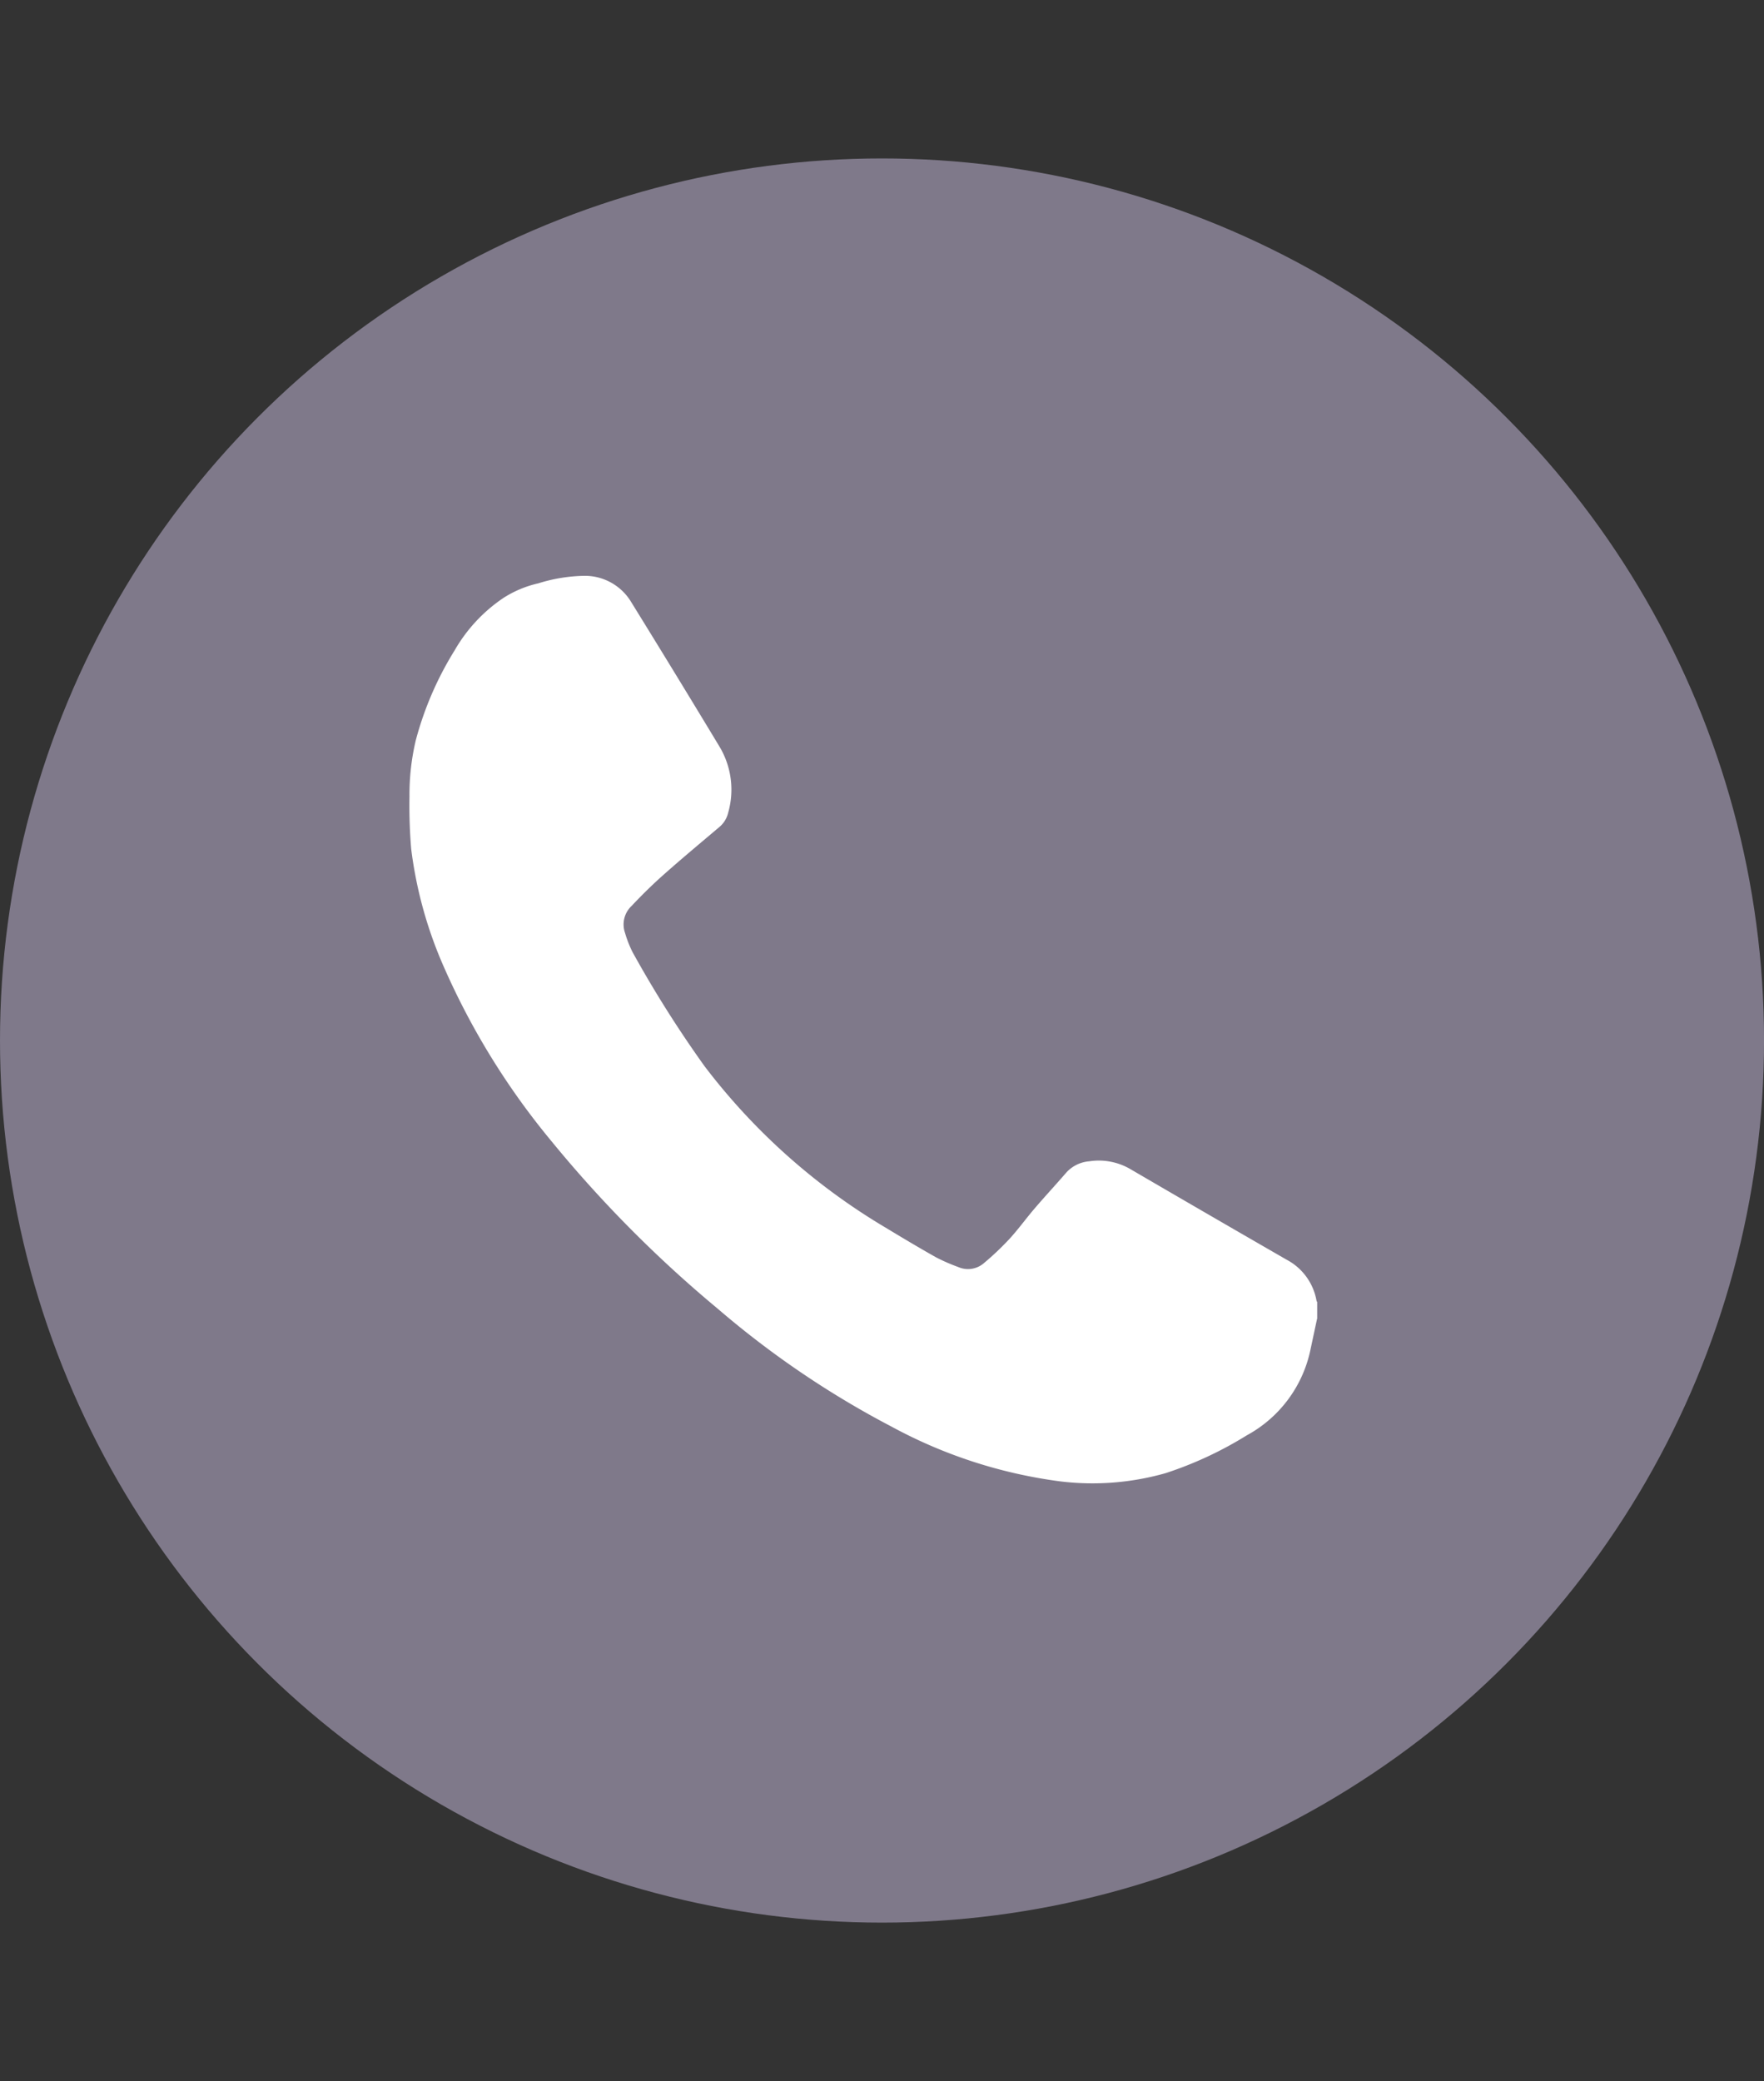
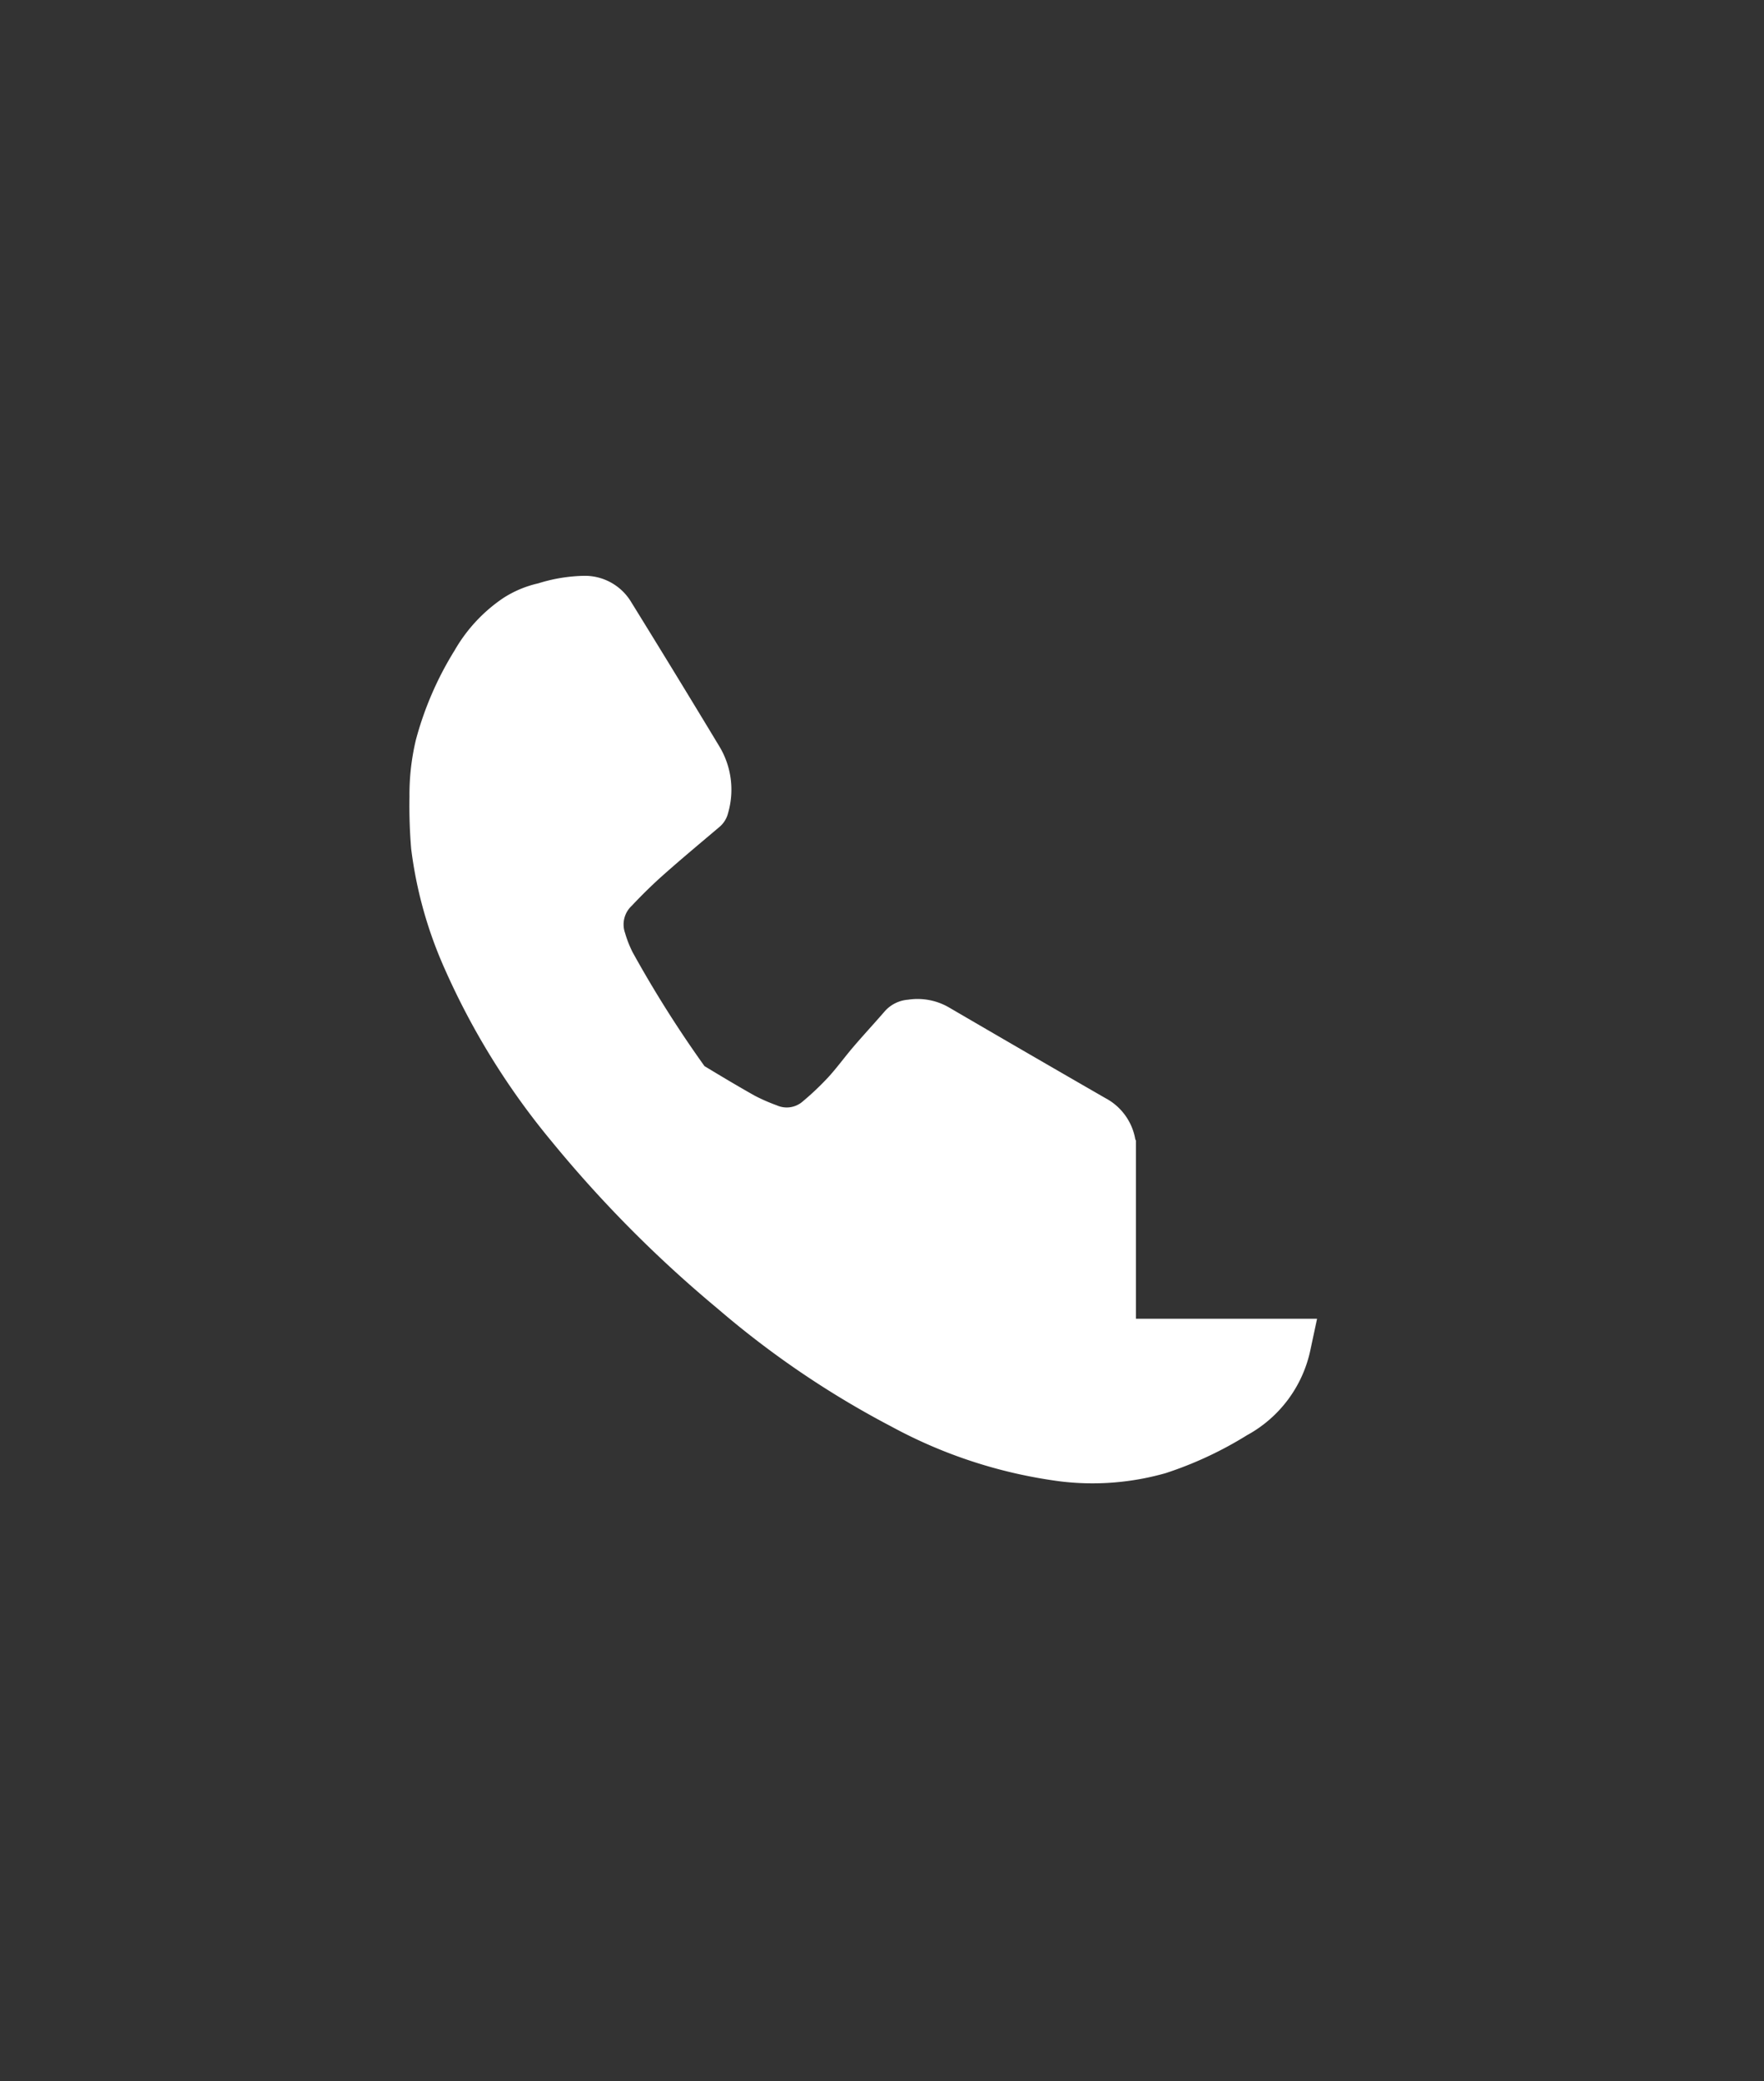
<svg xmlns="http://www.w3.org/2000/svg" id="telefono" width="46.625" height="55" viewBox="0 0 46.625 55">
  <rect x="0" y="0" width="46.625" height="55" fill="#333333" stroke="none" />
  <defs>
    <style>
      .cls-1 {
        fill: #7f798a;
      }

      .cls-2 {
        fill: #fff;
        fill-rule: evenodd;
      }
    </style>
  </defs>
-   <circle class="cls-1" cx="23.313" cy="27.5" r="23.313" />
-   <path class="cls-2" d="M35,30.65l-0.171.8a3.353,3.353,0,0,1-1.684,2.28,9.882,9.882,0,0,1-2.145,1,7.065,7.065,0,0,1-2.777.22A12.821,12.821,0,0,1,23.75,33.5a24.384,24.384,0,0,1-4.6-3.122,32.59,32.59,0,0,1-4.394-4.43,19.423,19.423,0,0,1-2.819-4.557,11.107,11.107,0,0,1-.881-3.16,13.67,13.67,0,0,1-.045-1.381,6.229,6.229,0,0,1,.168-1.493,8.757,8.757,0,0,1,1.026-2.372A4.178,4.178,0,0,1,13.494,11.6a2.874,2.874,0,0,1,.919-0.385,4.306,4.306,0,0,1,1.228-.2,1.429,1.429,0,0,1,1.228.69q1.179,1.906,2.336,3.824a2.213,2.213,0,0,1,.229,1.749,0.7,0.7,0,0,1-.225.37c-0.492.417-.988,0.829-1.47,1.257-0.3.265-.585,0.546-0.858,0.836a0.671,0.671,0,0,0-.172.713,2.934,2.934,0,0,0,.2.51,30.486,30.486,0,0,0,1.9,3.01A16.738,16.738,0,0,0,23.6,28.245c0.44,0.266.881,0.53,1.329,0.782a4.86,4.86,0,0,0,.581.254,0.642,0.642,0,0,0,.69-0.106,7.433,7.433,0,0,0,.665-0.63c0.237-.258.443-0.545,0.671-0.811,0.273-.319.559-0.627,0.834-0.945a0.914,0.914,0,0,1,.611-0.3,1.655,1.655,0,0,1,1.073.2q2.067,1.206,4.14,2.4a1.525,1.525,0,0,1,.792,1.088,0.123,0.123,0,0,0,.017.032V30.65Z" transform="translate(-0.188 4.203)" />
+   <path class="cls-2" d="M35,30.65l-0.171.8a3.353,3.353,0,0,1-1.684,2.28,9.882,9.882,0,0,1-2.145,1,7.065,7.065,0,0,1-2.777.22A12.821,12.821,0,0,1,23.75,33.5a24.384,24.384,0,0,1-4.6-3.122,32.59,32.59,0,0,1-4.394-4.43,19.423,19.423,0,0,1-2.819-4.557,11.107,11.107,0,0,1-.881-3.16,13.67,13.67,0,0,1-.045-1.381,6.229,6.229,0,0,1,.168-1.493,8.757,8.757,0,0,1,1.026-2.372A4.178,4.178,0,0,1,13.494,11.6a2.874,2.874,0,0,1,.919-0.385,4.306,4.306,0,0,1,1.228-.2,1.429,1.429,0,0,1,1.228.69q1.179,1.906,2.336,3.824a2.213,2.213,0,0,1,.229,1.749,0.7,0.7,0,0,1-.225.37c-0.492.417-.988,0.829-1.47,1.257-0.3.265-.585,0.546-0.858,0.836a0.671,0.671,0,0,0-.172.713,2.934,2.934,0,0,0,.2.51,30.486,30.486,0,0,0,1.9,3.01c0.44,0.266.881,0.53,1.329,0.782a4.86,4.86,0,0,0,.581.254,0.642,0.642,0,0,0,.69-0.106,7.433,7.433,0,0,0,.665-0.63c0.237-.258.443-0.545,0.671-0.811,0.273-.319.559-0.627,0.834-0.945a0.914,0.914,0,0,1,.611-0.3,1.655,1.655,0,0,1,1.073.2q2.067,1.206,4.14,2.4a1.525,1.525,0,0,1,.792,1.088,0.123,0.123,0,0,0,.017.032V30.65Z" transform="translate(-0.188 4.203)" />
</svg>